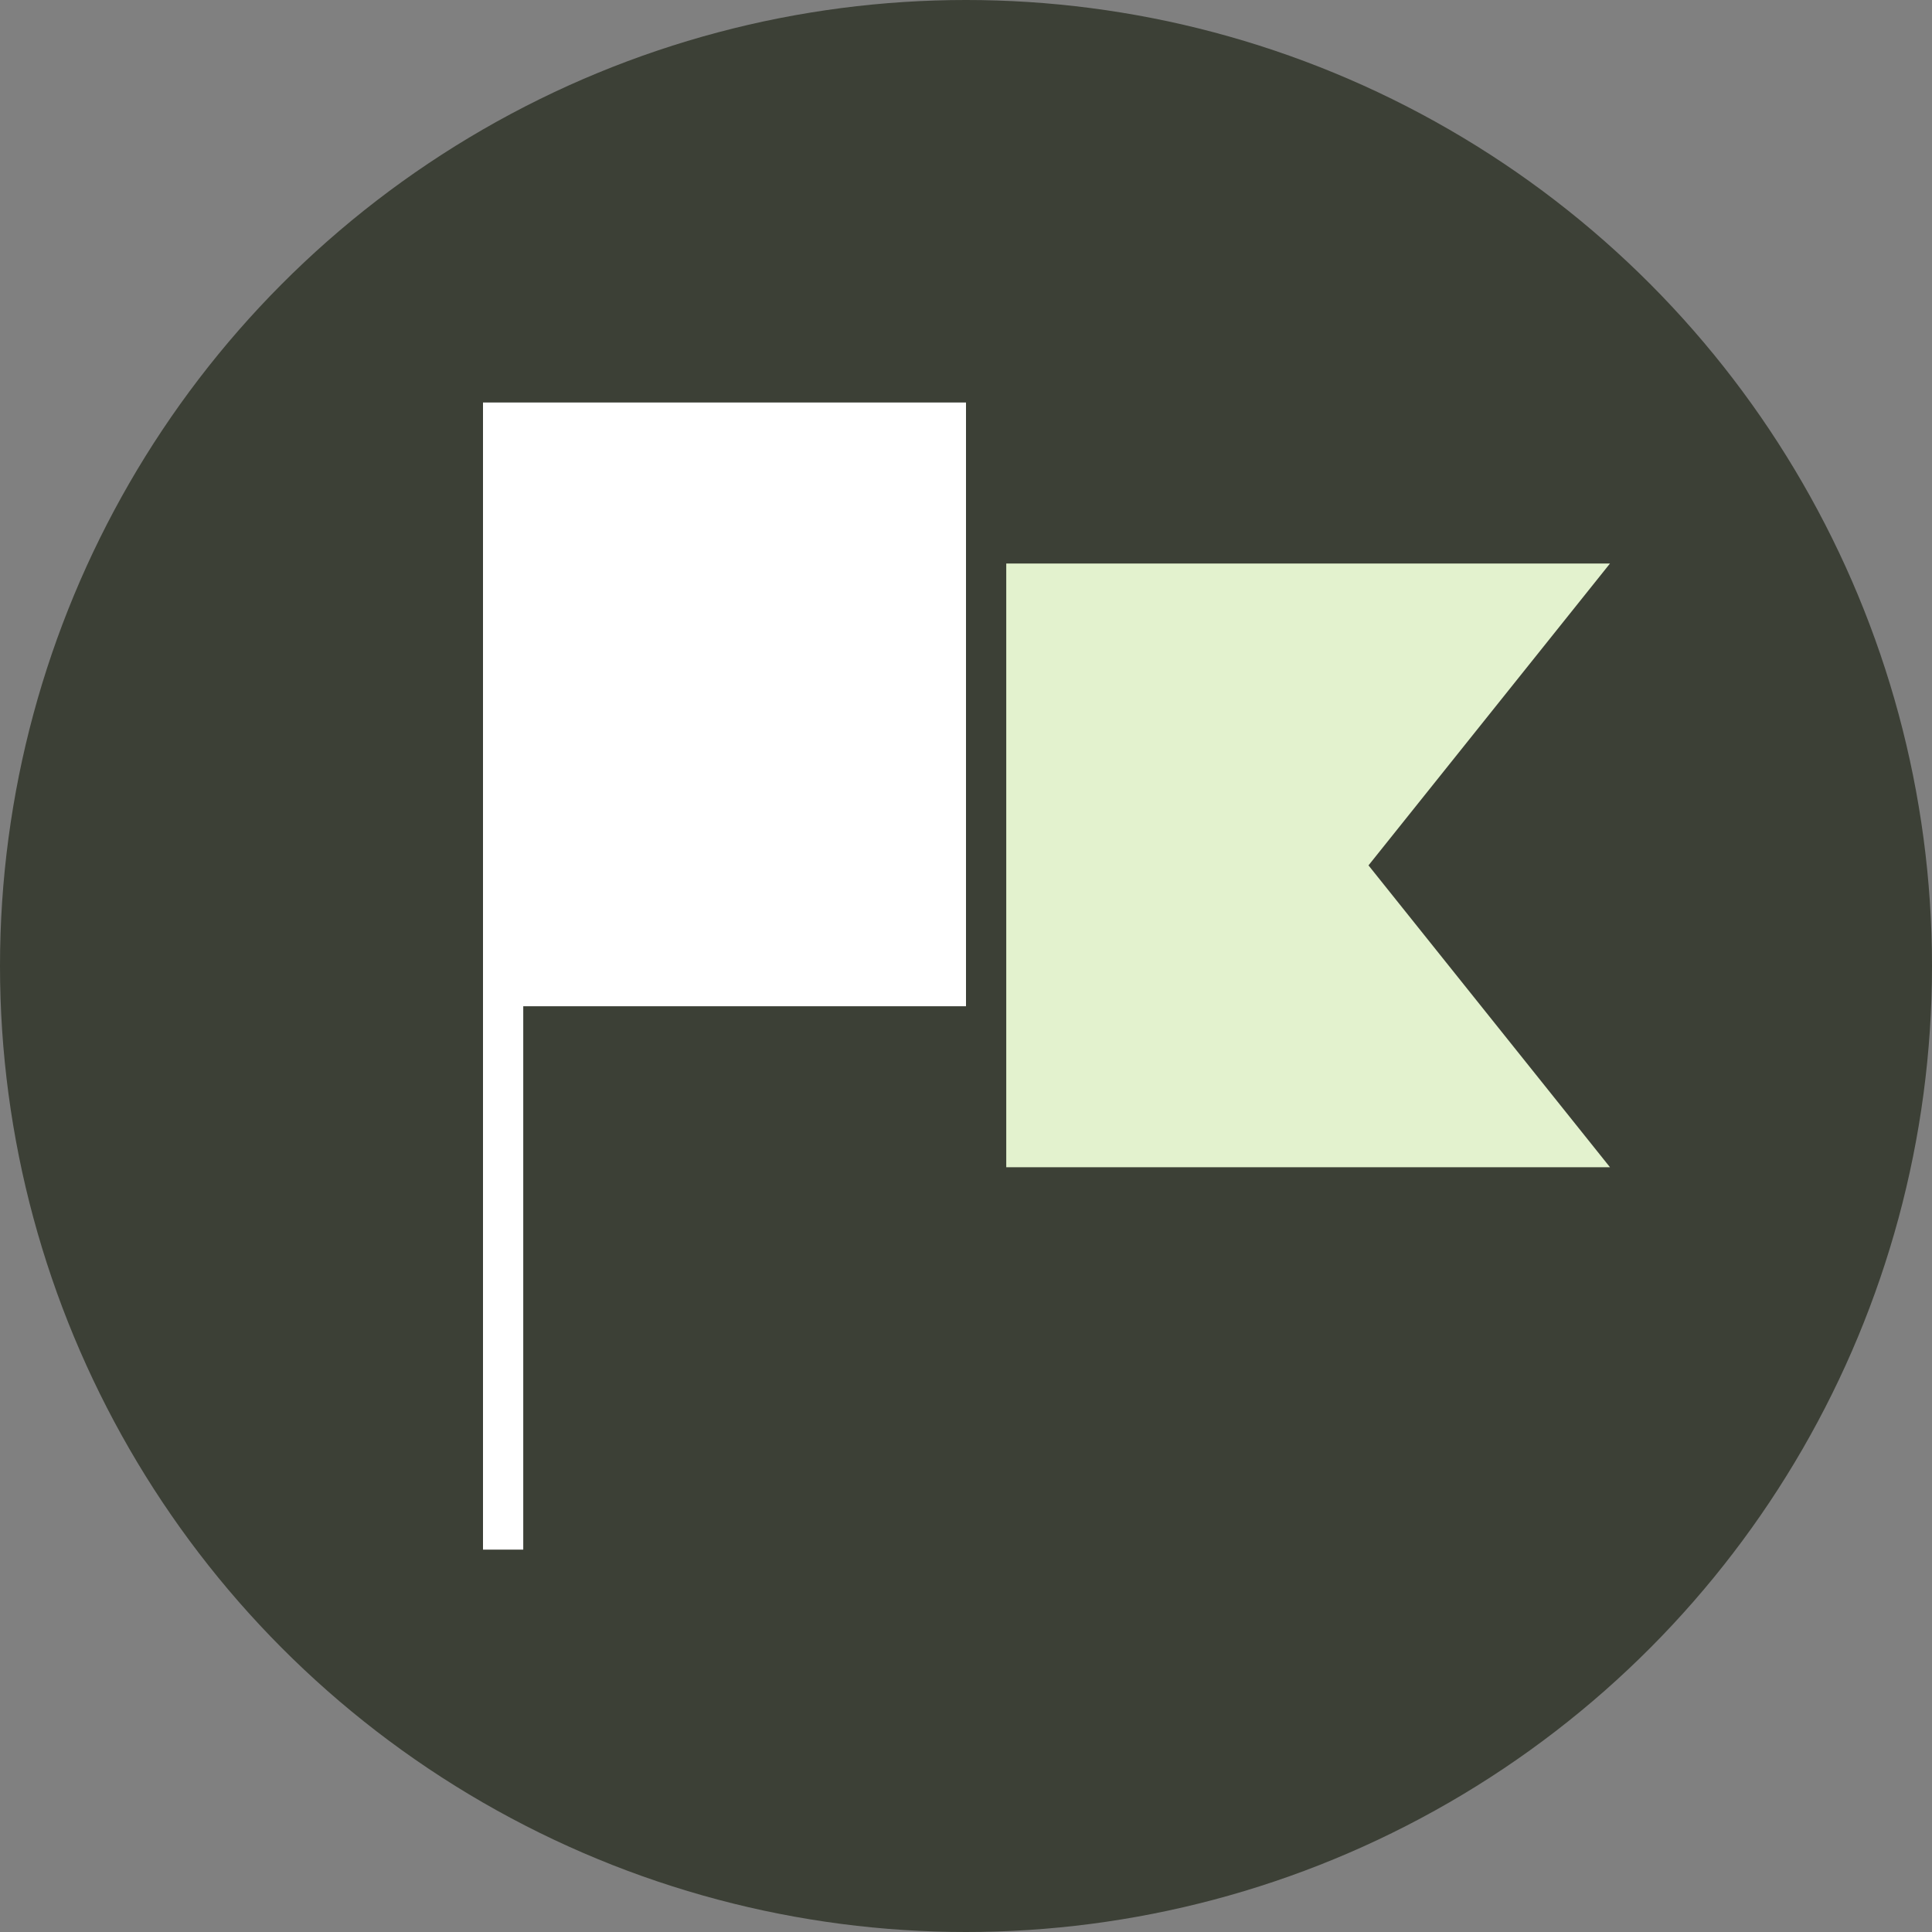
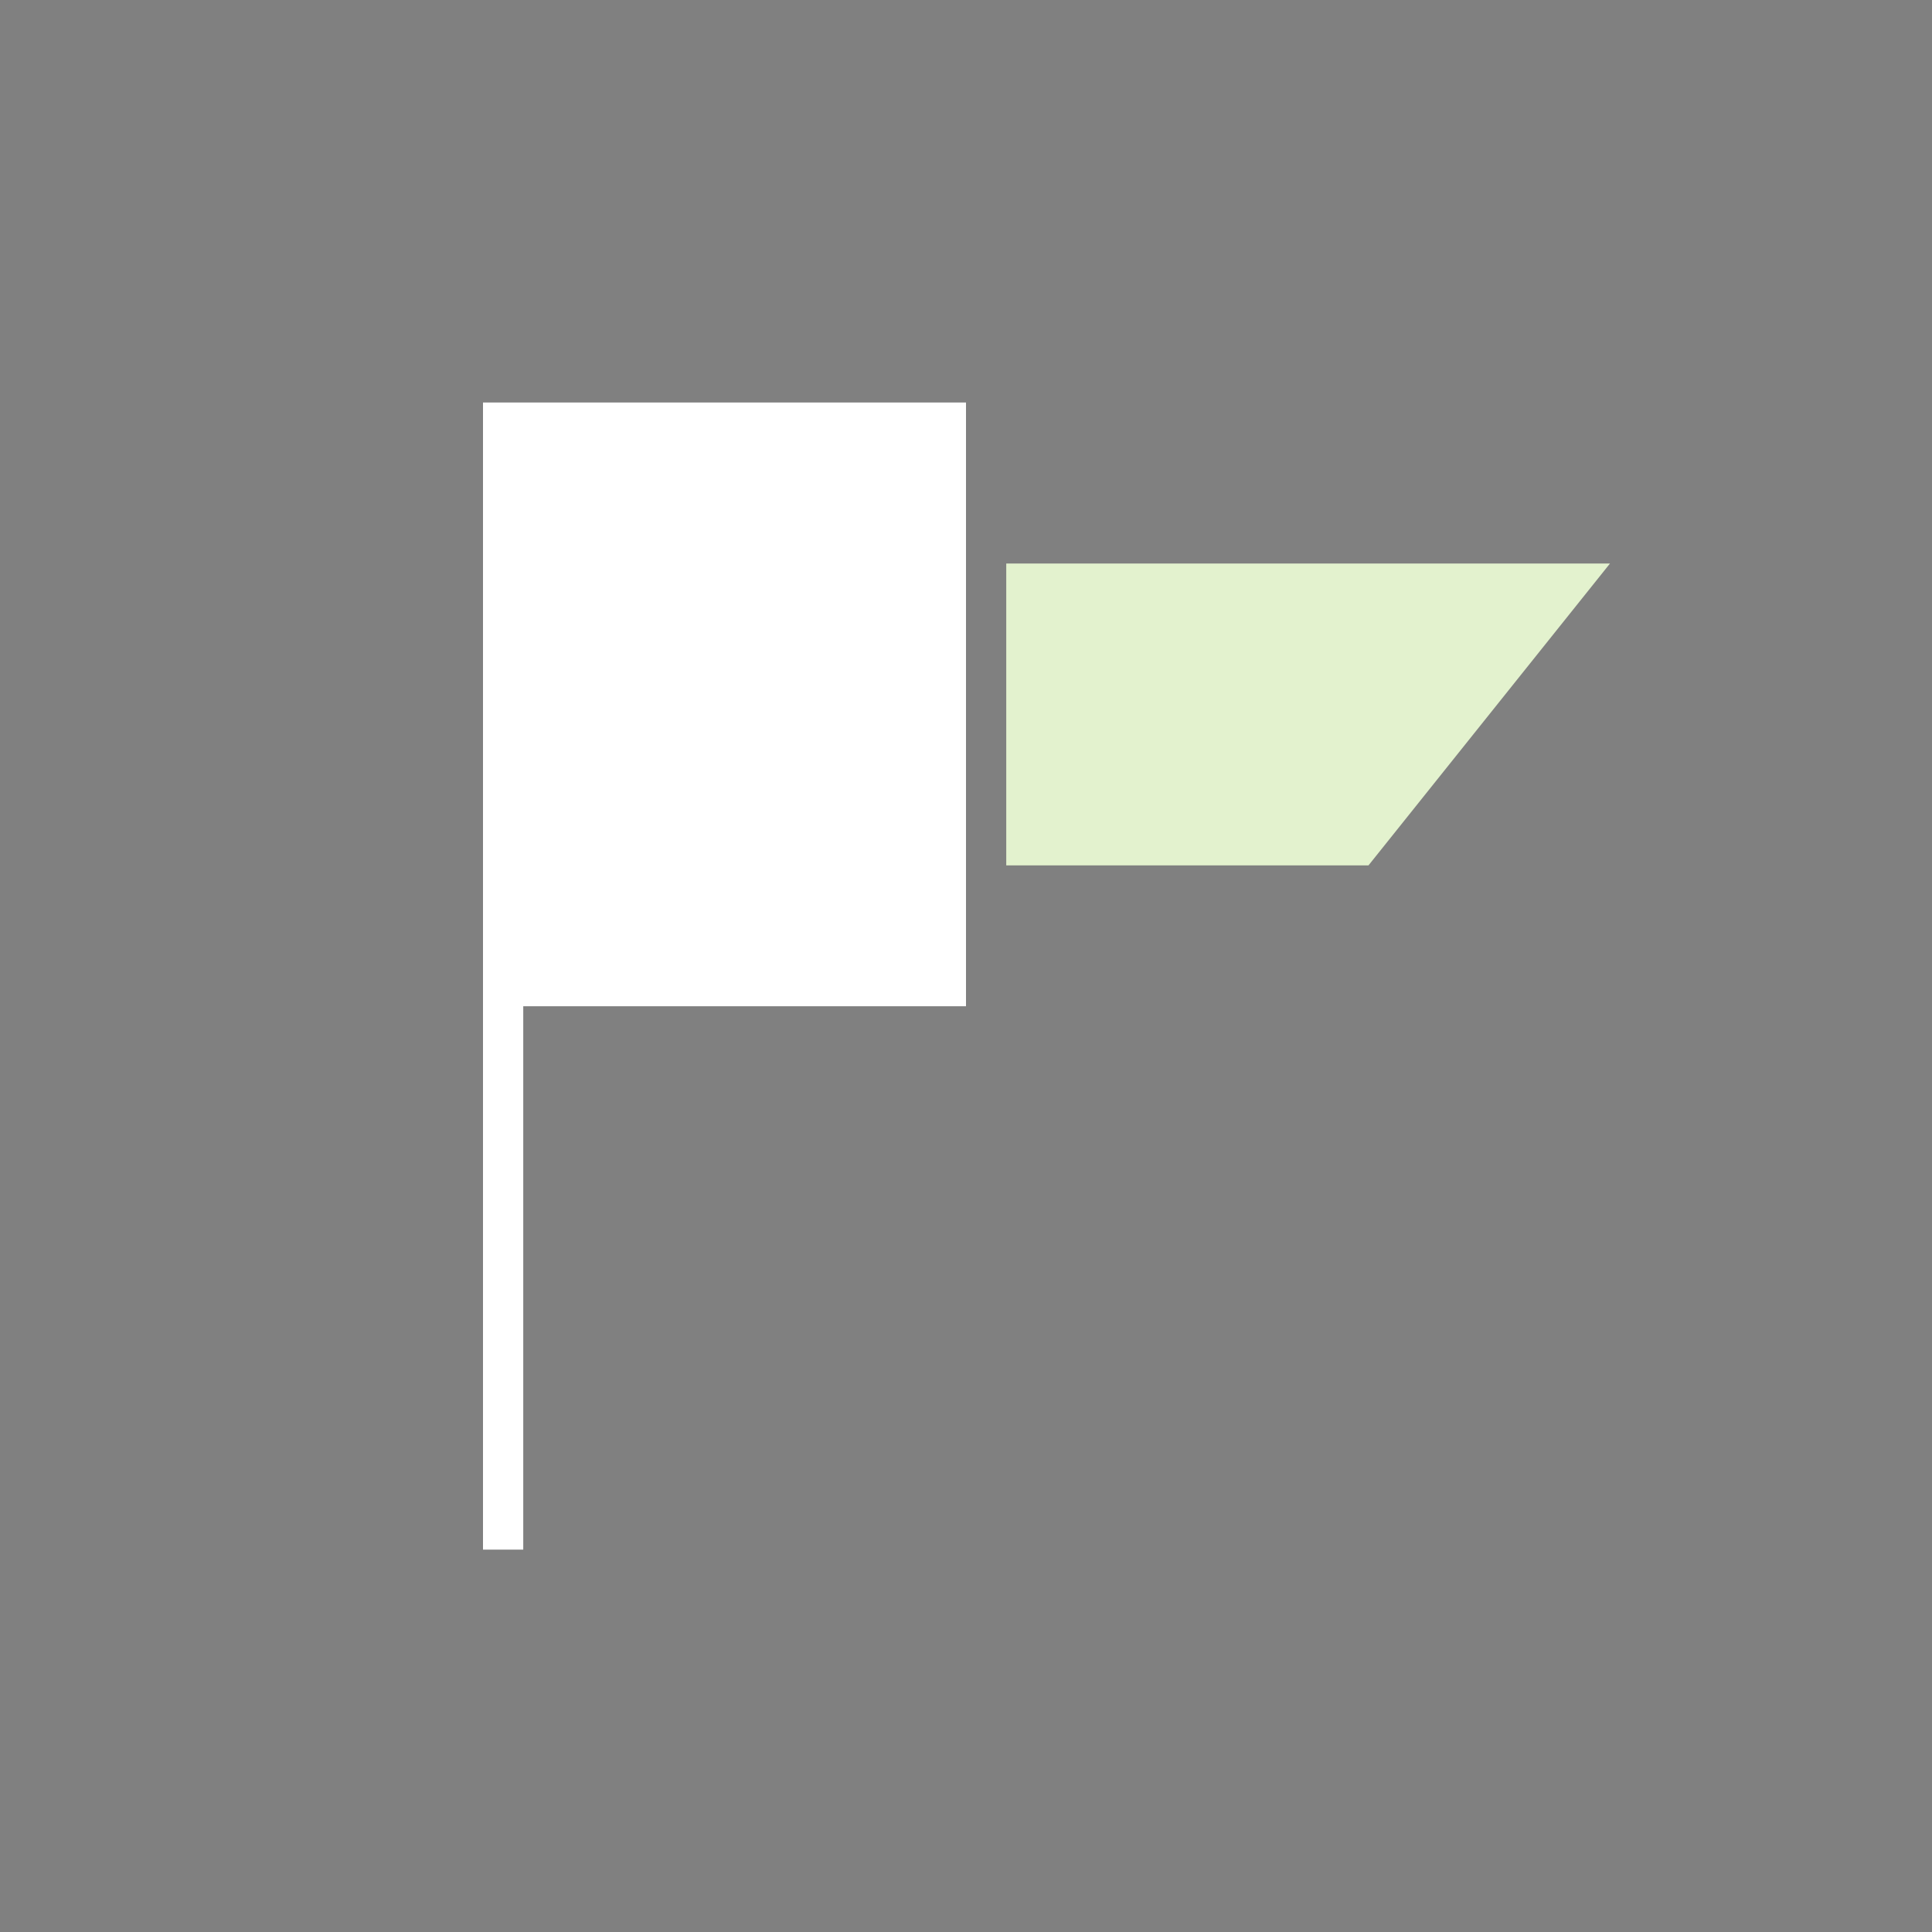
<svg xmlns="http://www.w3.org/2000/svg" width="96" height="96" viewBox="0 0 96 96" fill="none">
  <rect x="0" y="0" width="96" height="96" fill="#808080" stroke="none" />
  <g clip-path="url(#clip0_5323_1234)">
-     <circle cx="48" cy="48" r="48" fill="#3C4036" />
    <path fill-rule="evenodd" clip-rule="evenodd" d="M48 20H24V43V50V77H26V50H48V20Z" fill="white" />
-     <path d="M50 28H80L68 43L80 58H50V28Z" fill="#E3F2CE" />
+     <path d="M50 28H80L68 43H50V28Z" fill="#E3F2CE" />
  </g>
  <defs>
    <clipPath id="clip0_5323_1234">
      <rect width="96" height="96" fill="white" />
    </clipPath>
  </defs>
</svg>